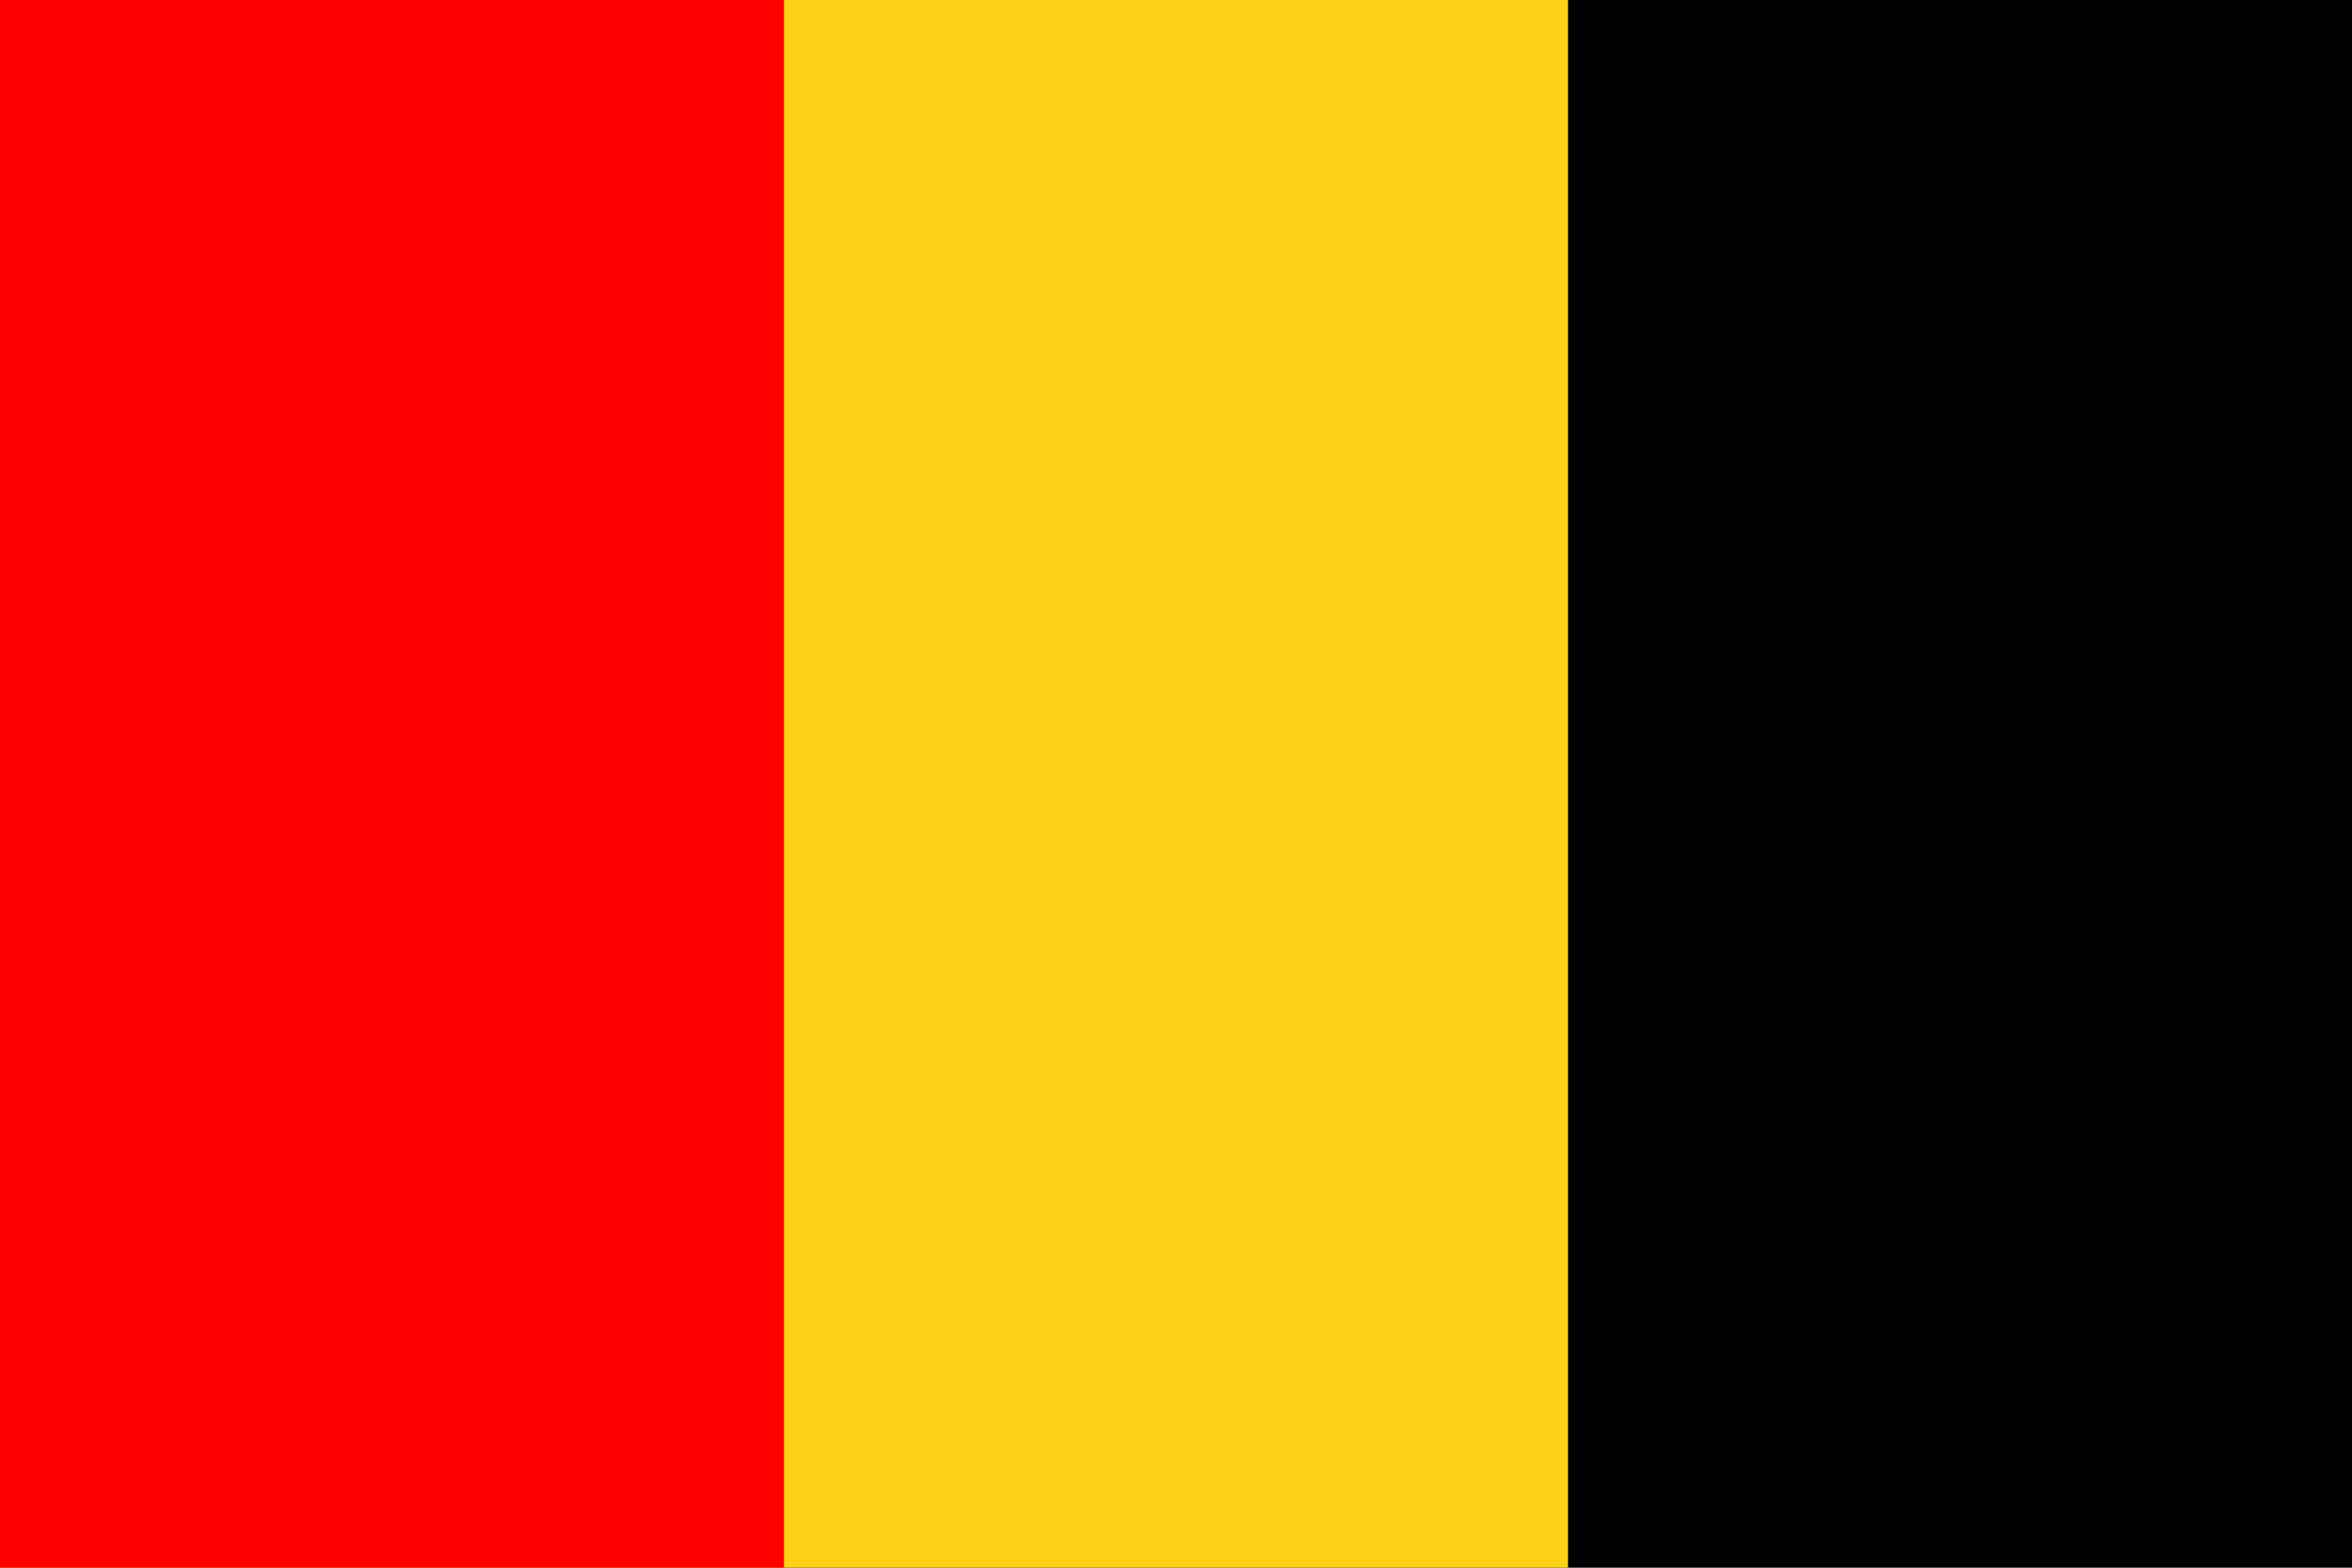
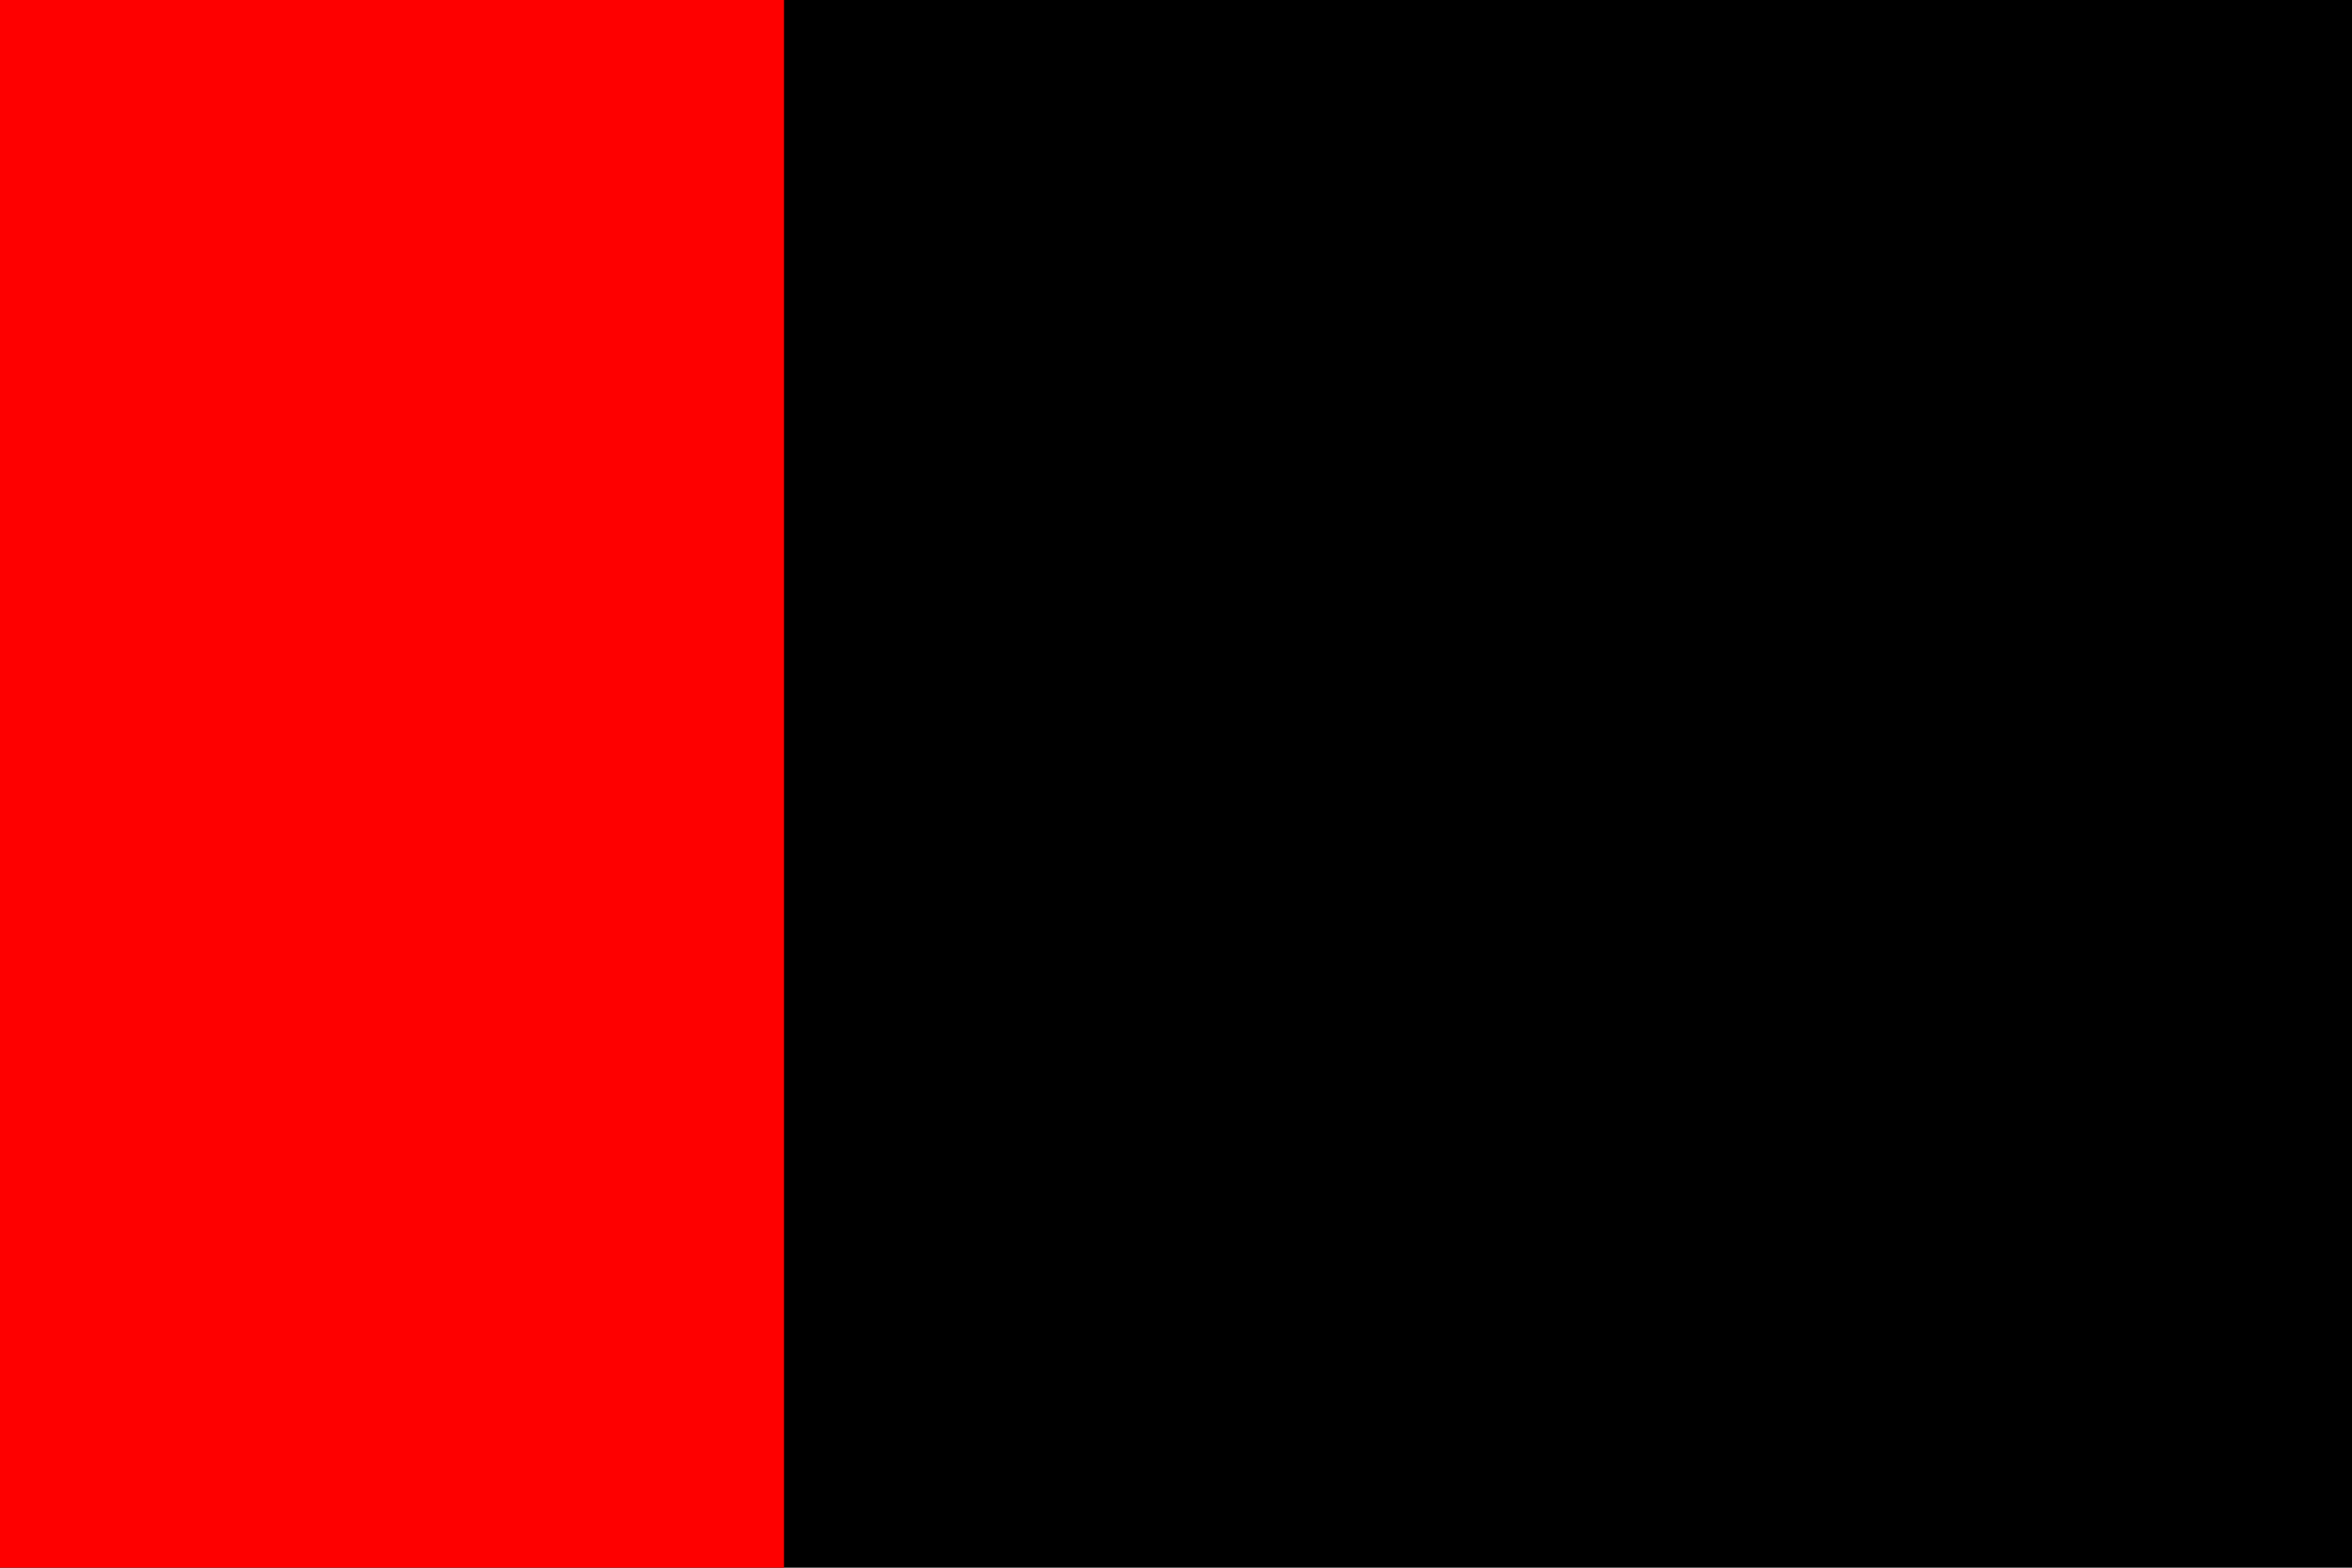
<svg xmlns="http://www.w3.org/2000/svg" version="1.0" width="450" height="300" viewBox="0 0 3 2">
  <path d="M0,0h3v2h-3z" />
-   <path d="M0,0h2v2h-2z" fill="#fdd116" />
  <path d="M0,0h1v2h-1z" fill="#fe0000" />
</svg>